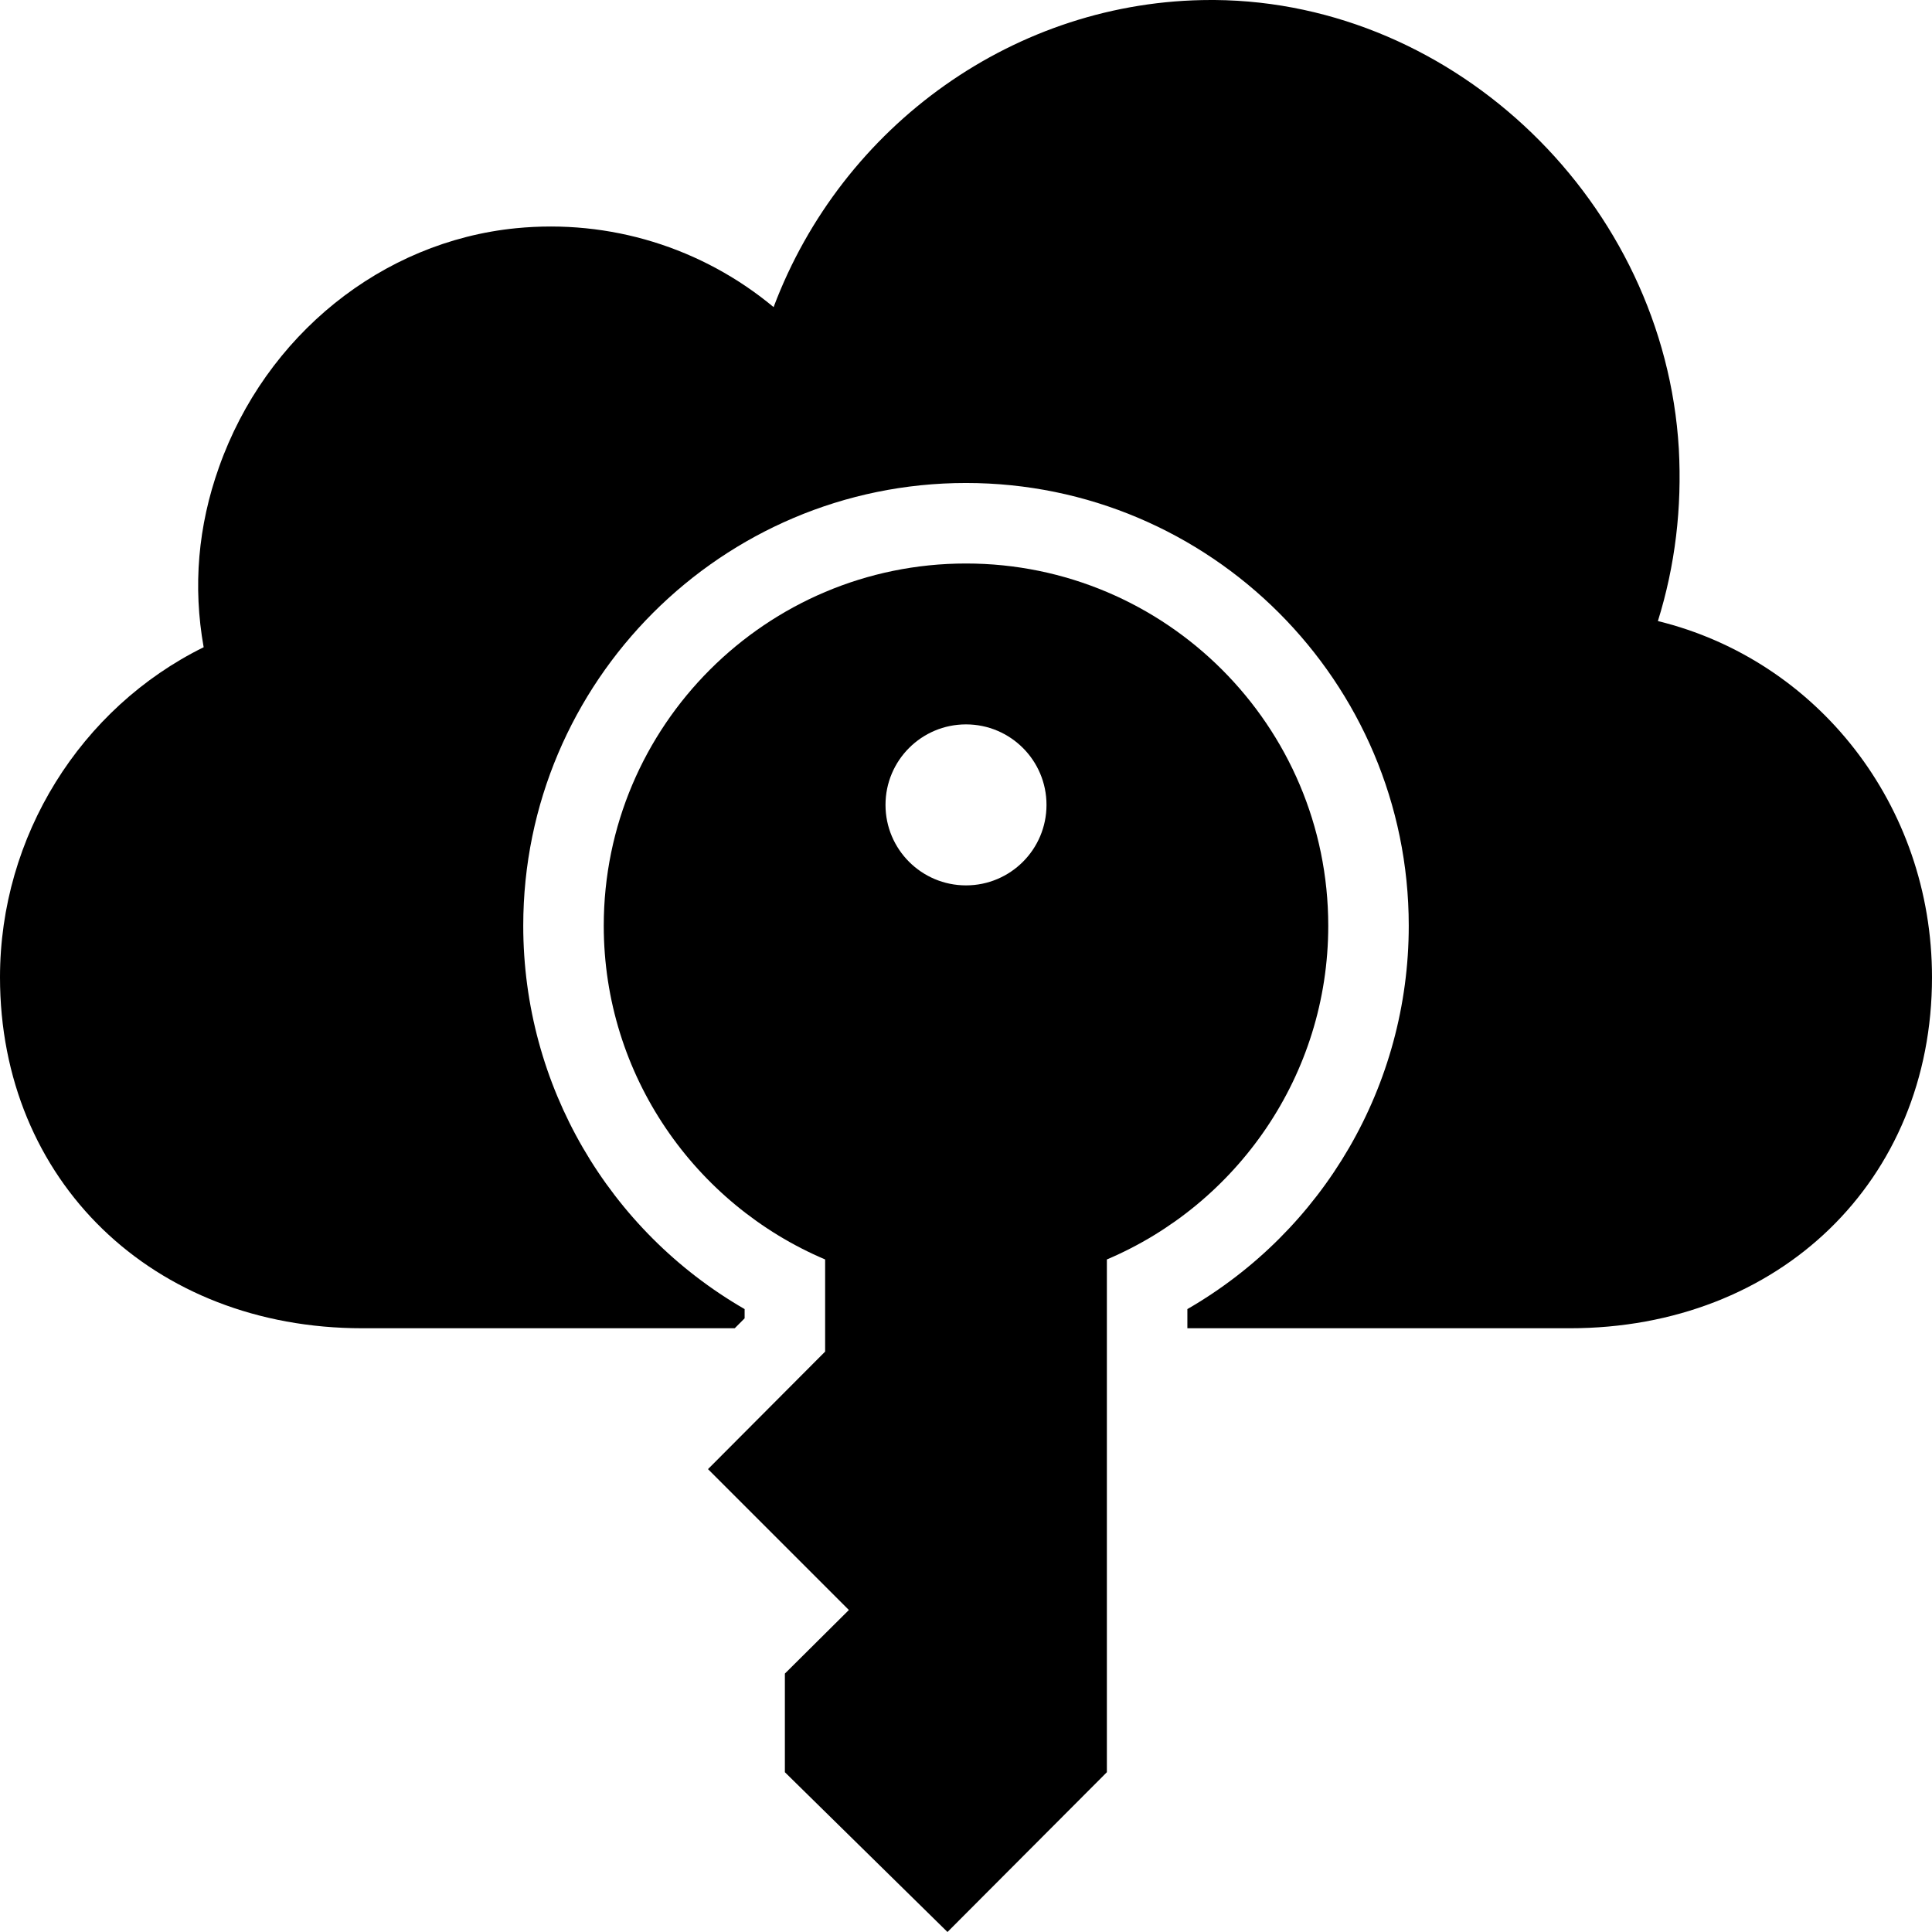
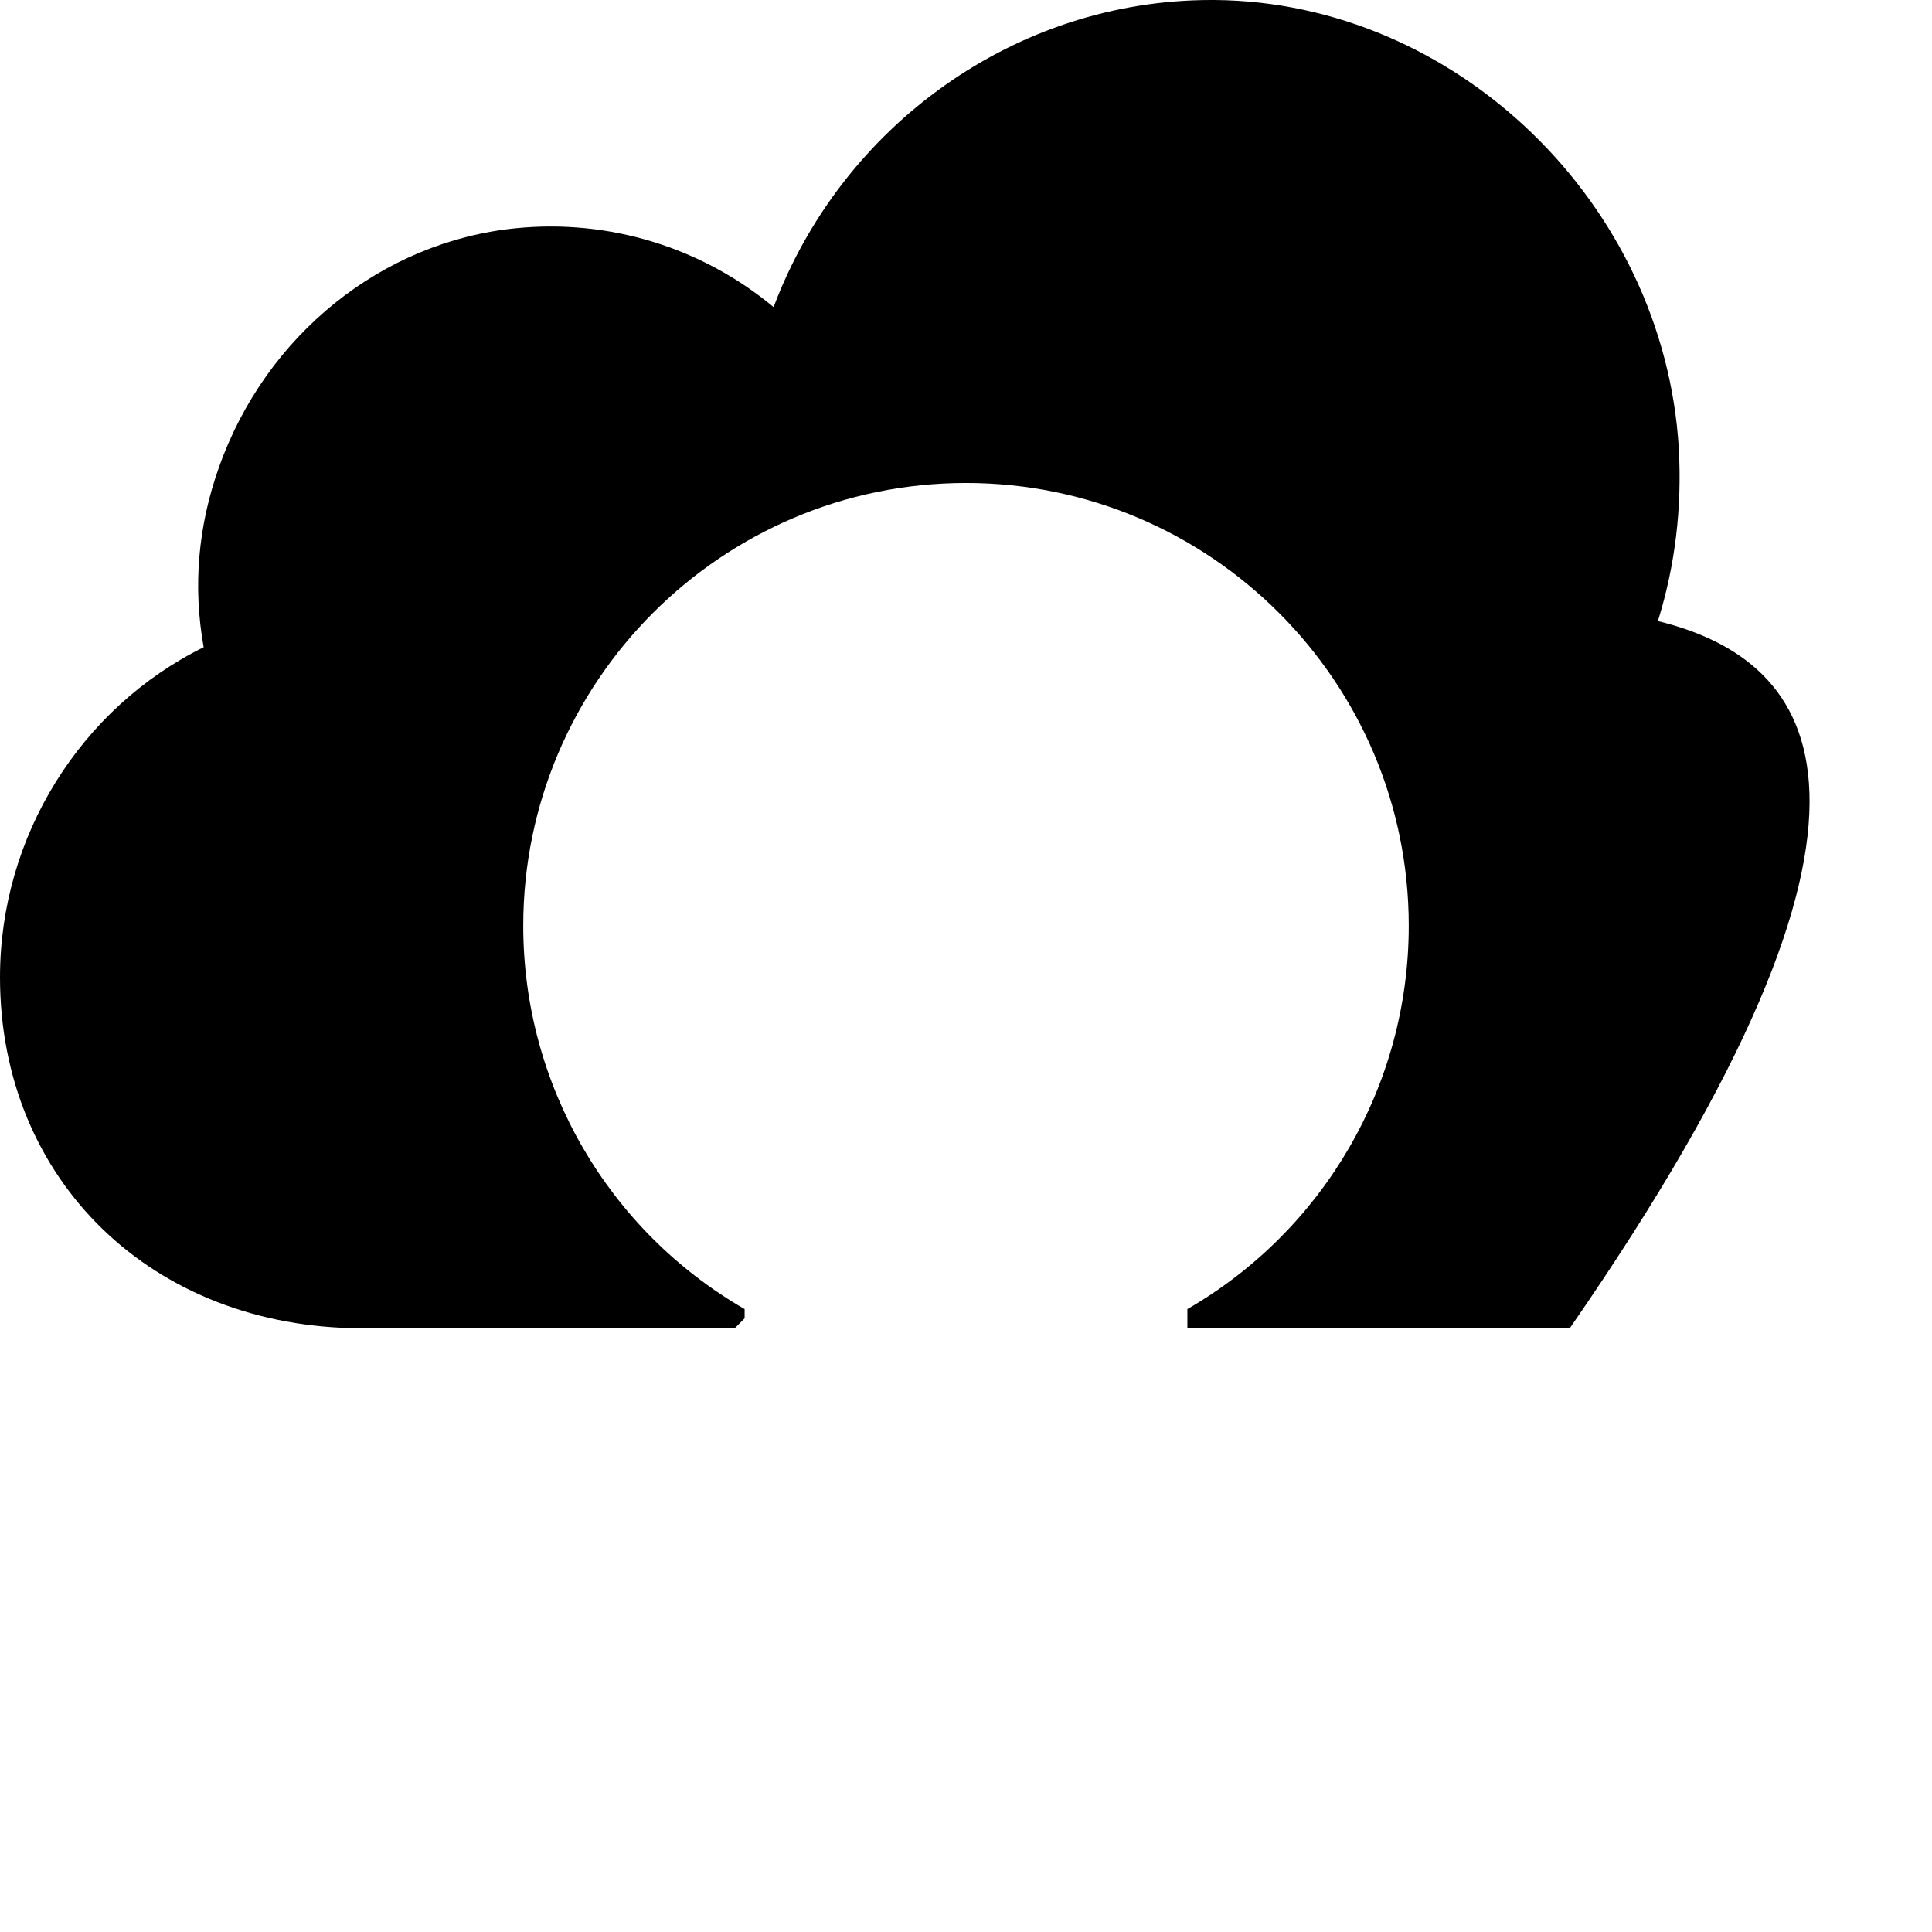
<svg xmlns="http://www.w3.org/2000/svg" fill="#000000" height="800px" width="800px" version="1.1" id="Layer_1" viewBox="0 0 472.615 472.615" xml:space="preserve">
  <g>
    <g>
-       <path d="M236.308,137.846c-48.837,0-88.615,39.679-88.615,88.615c0,36.623,22.369,68.151,54.154,81.631v22.541l-28.652,28.751    l34.462,34.461L192,409.403v24.124l39.778,39.088l38.991-39.088V308.093c31.784-13.48,54.154-45.009,54.154-81.631    C324.923,177.525,285.145,137.846,236.308,137.846z M236.308,216.586c-10.876,0-19.692-8.817-19.692-19.692    c0-10.877,8.816-19.692,19.692-19.692c10.876,0,19.692,8.815,19.692,19.692C256,207.769,247.184,216.586,236.308,216.586z" />
-     </g>
+       </g>
  </g>
  <g>
    <g>
-       <path d="M405.563,151.927c4.234-13.59,5.908-27.669,5.12-42.143C407.138,49.722,356.234,0.491,297.157,0h-0.886    c-47.754,0-90.289,30.622-107.028,75.126c-17.526-14.572-40.074-21.563-63.015-19.297c-32.788,3.248-61.243,26.19-72.665,58.485    c-5.12,14.375-6.4,29.145-3.742,44.012C19.692,173.194,0,204.602,0,239.064c0,49.724,37.317,85.859,88.615,85.859h91.119    l2.419-2.426v-2.26C148.875,301.025,128,265.506,128,226.458c0-59.721,48.587-108.308,108.308-108.308    c59.721,0,108.308,48.587,108.308,108.308c0,39.049-20.875,74.568-54.154,93.78v4.686H384c51.298,0,88.615-36.135,88.615-85.859    C472.615,196.923,444.554,161.477,405.563,151.927z" />
+       <path d="M405.563,151.927c4.234-13.59,5.908-27.669,5.12-42.143C407.138,49.722,356.234,0.491,297.157,0h-0.886    c-47.754,0-90.289,30.622-107.028,75.126c-17.526-14.572-40.074-21.563-63.015-19.297c-32.788,3.248-61.243,26.19-72.665,58.485    c-5.12,14.375-6.4,29.145-3.742,44.012C19.692,173.194,0,204.602,0,239.064c0,49.724,37.317,85.859,88.615,85.859h91.119    l2.419-2.426v-2.26C148.875,301.025,128,265.506,128,226.458c0-59.721,48.587-108.308,108.308-108.308    c59.721,0,108.308,48.587,108.308,108.308c0,39.049-20.875,74.568-54.154,93.78v4.686H384C472.615,196.923,444.554,161.477,405.563,151.927z" />
    </g>
  </g>
</svg>